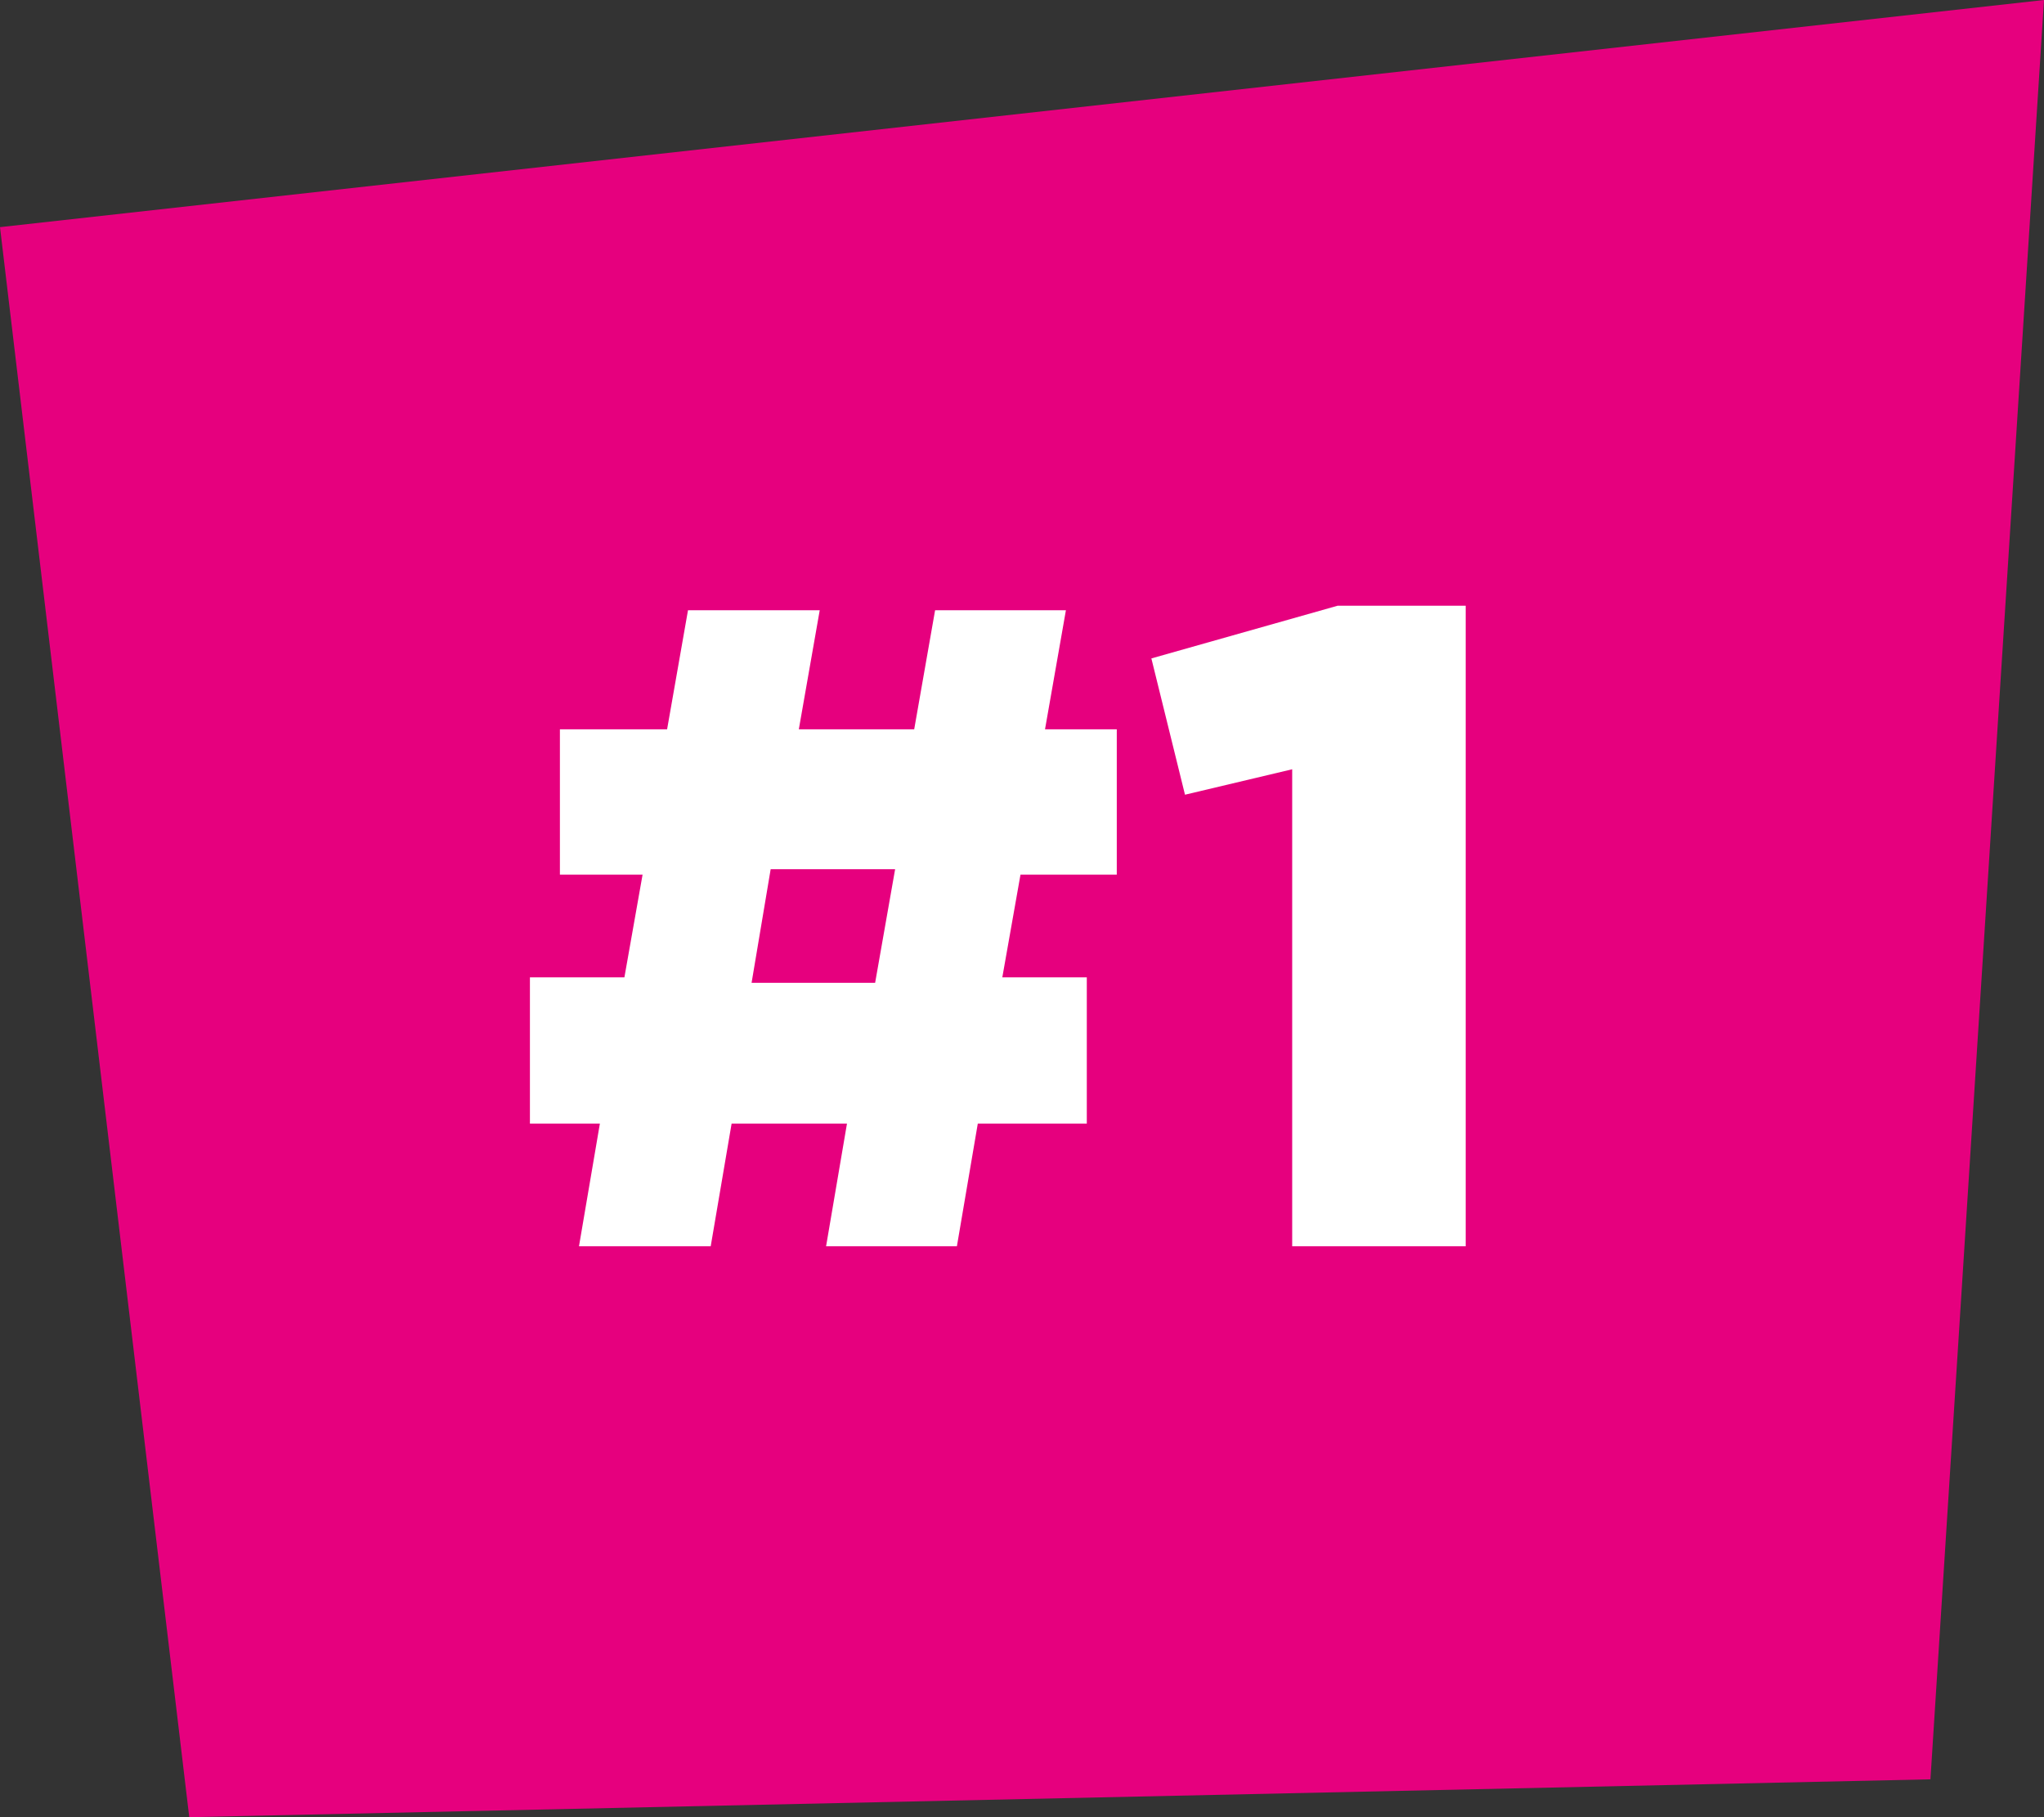
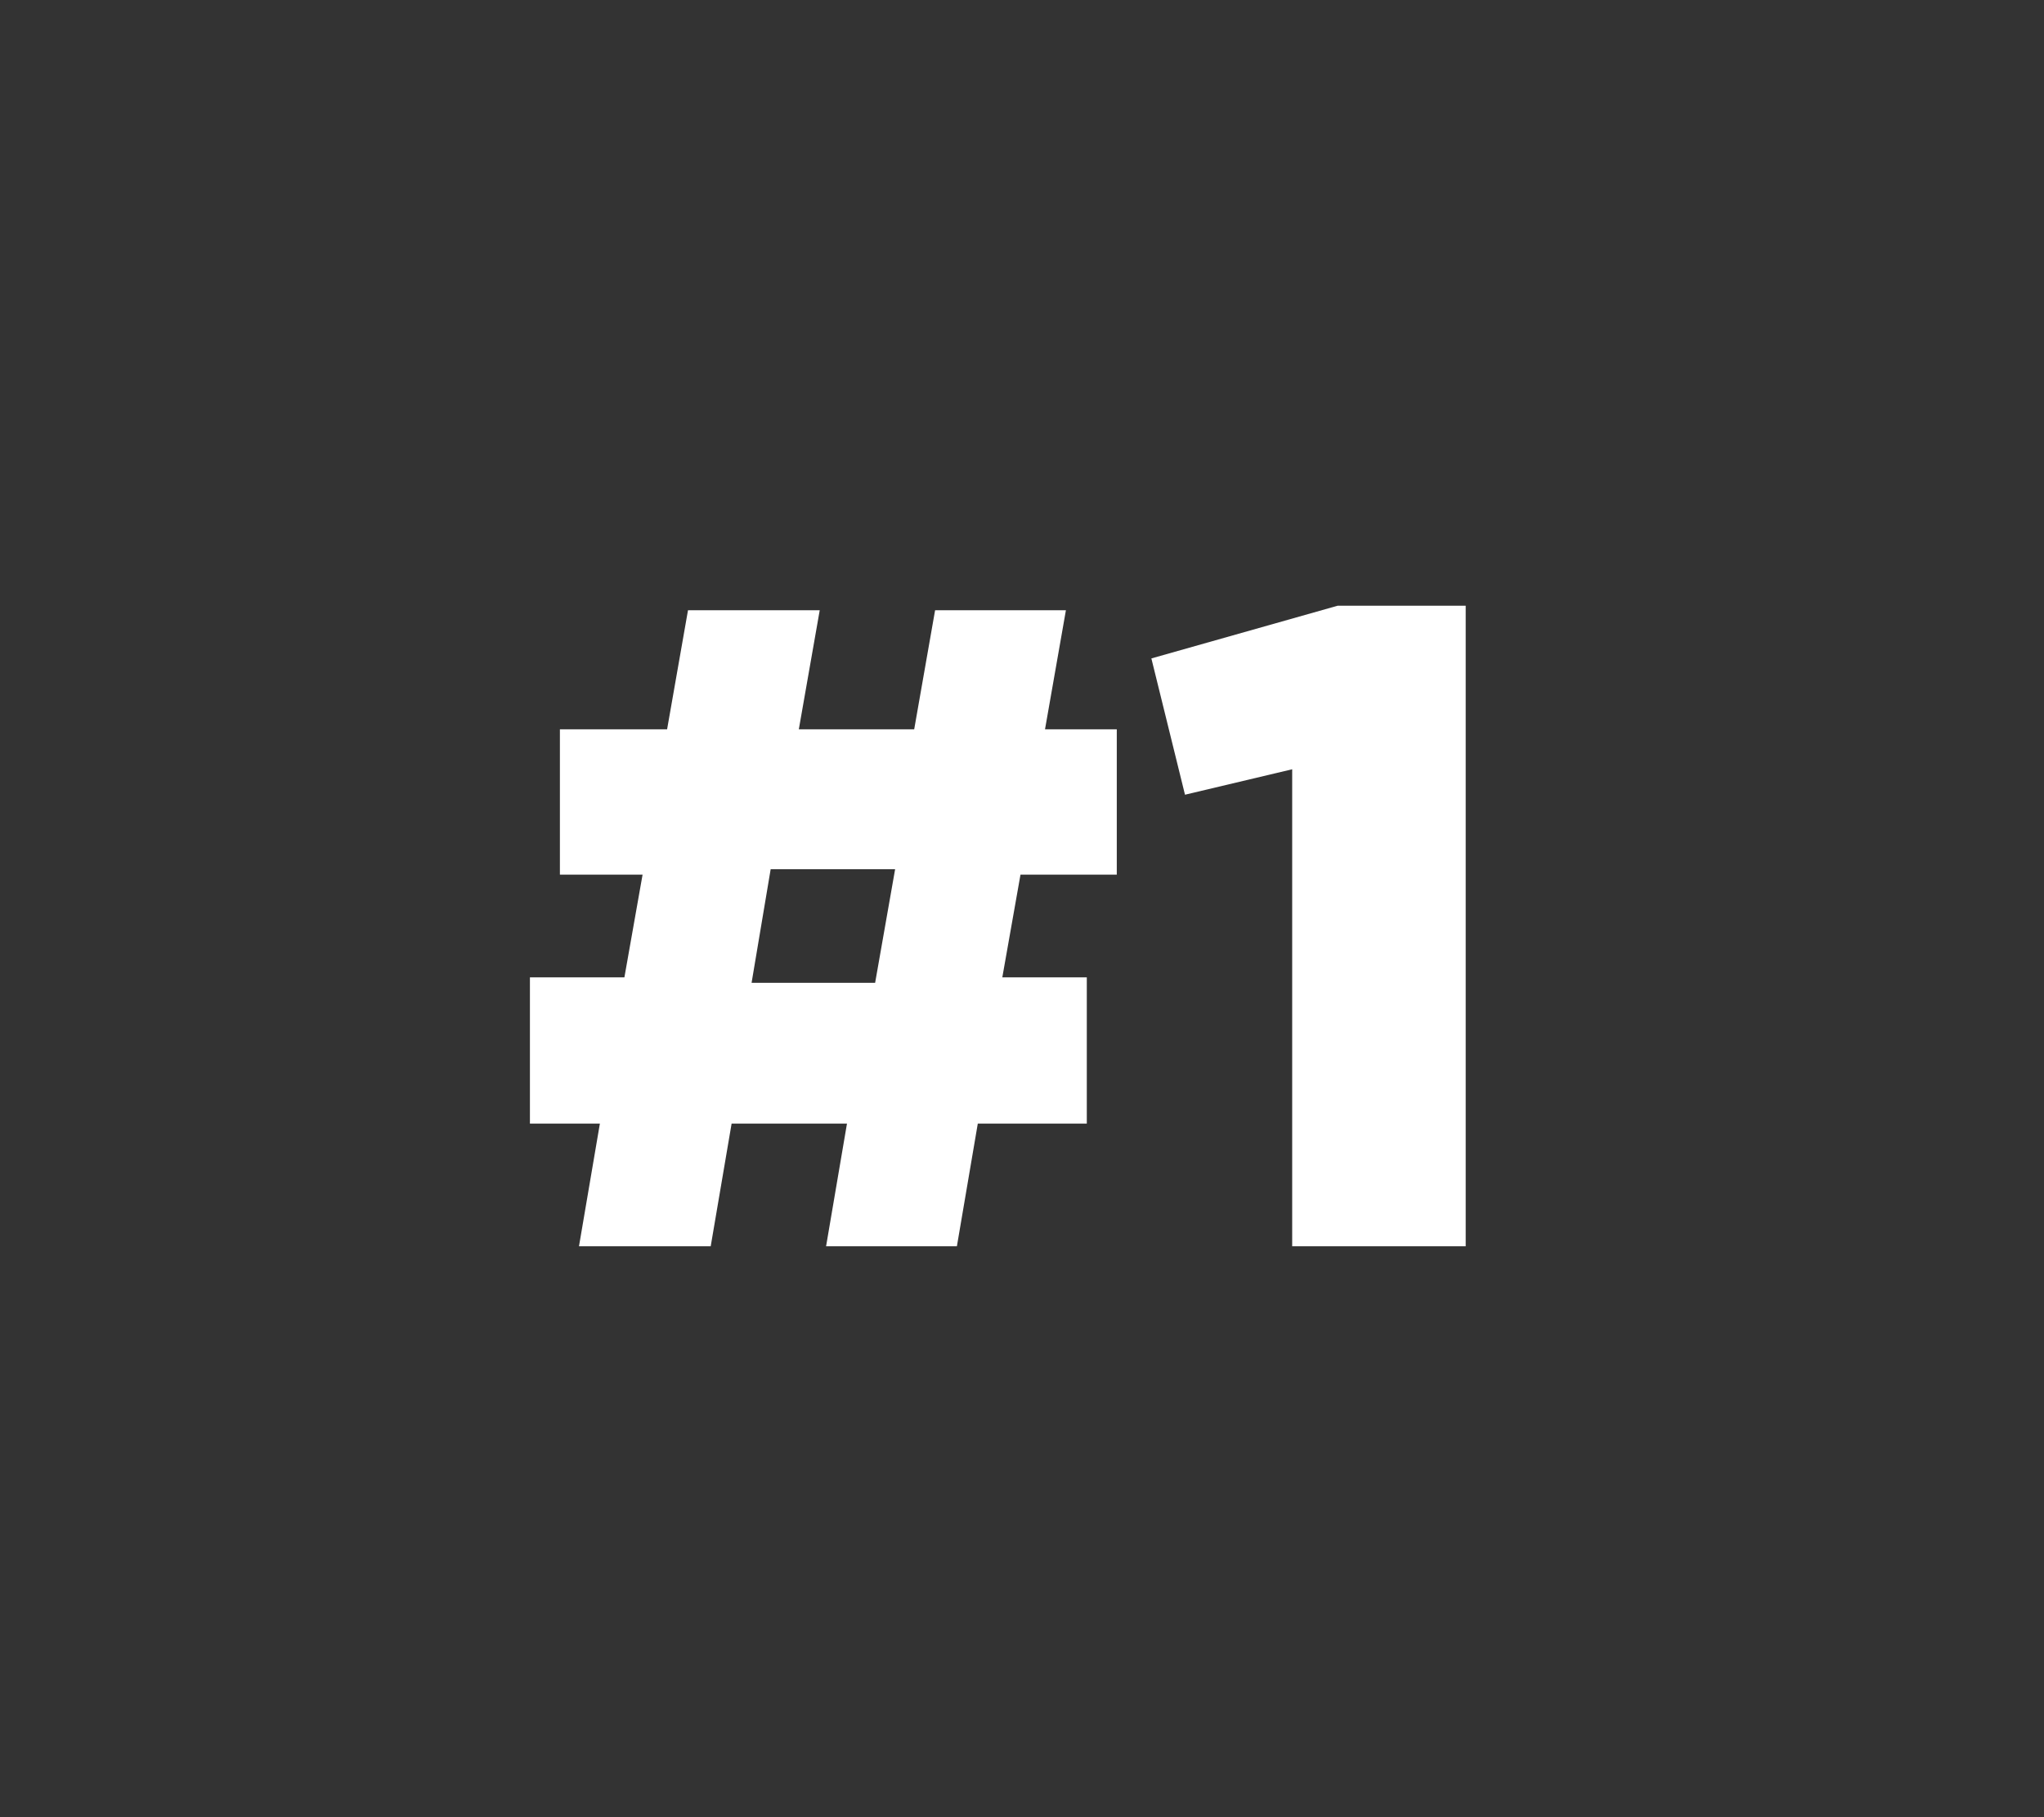
<svg xmlns="http://www.w3.org/2000/svg" width="27" height="24" viewBox="0 0 27 24" fill="none">
  <rect x="0" y="0" width="27" height="24" fill="#333333" stroke="none" />
-   <path d="M27 0L0 3L2.5 24L25.5 23.5L27 0Z" fill="#E6007E" />
  <path d="M17.069 16.46V10.16L15.653 10.496L15.209 8.696L17.669 8H19.361V16.46H17.069Z" fill="white" />
  <path d="M14.356 12.908V14.84H12.916L12.64 16.46H10.912L11.188 14.84H9.664L9.388 16.46H7.648L7.924 14.84H7V12.908H8.248L8.488 11.552H7.396V9.632H8.812L9.088 8.06H10.828L10.552 9.632H12.076L12.352 8.06H14.08L13.804 9.632H14.752V11.552H13.48L13.24 12.908H14.356ZM10.18 11.48L9.928 12.98H11.56L11.824 11.48H10.18Z" fill="white" />
</svg>